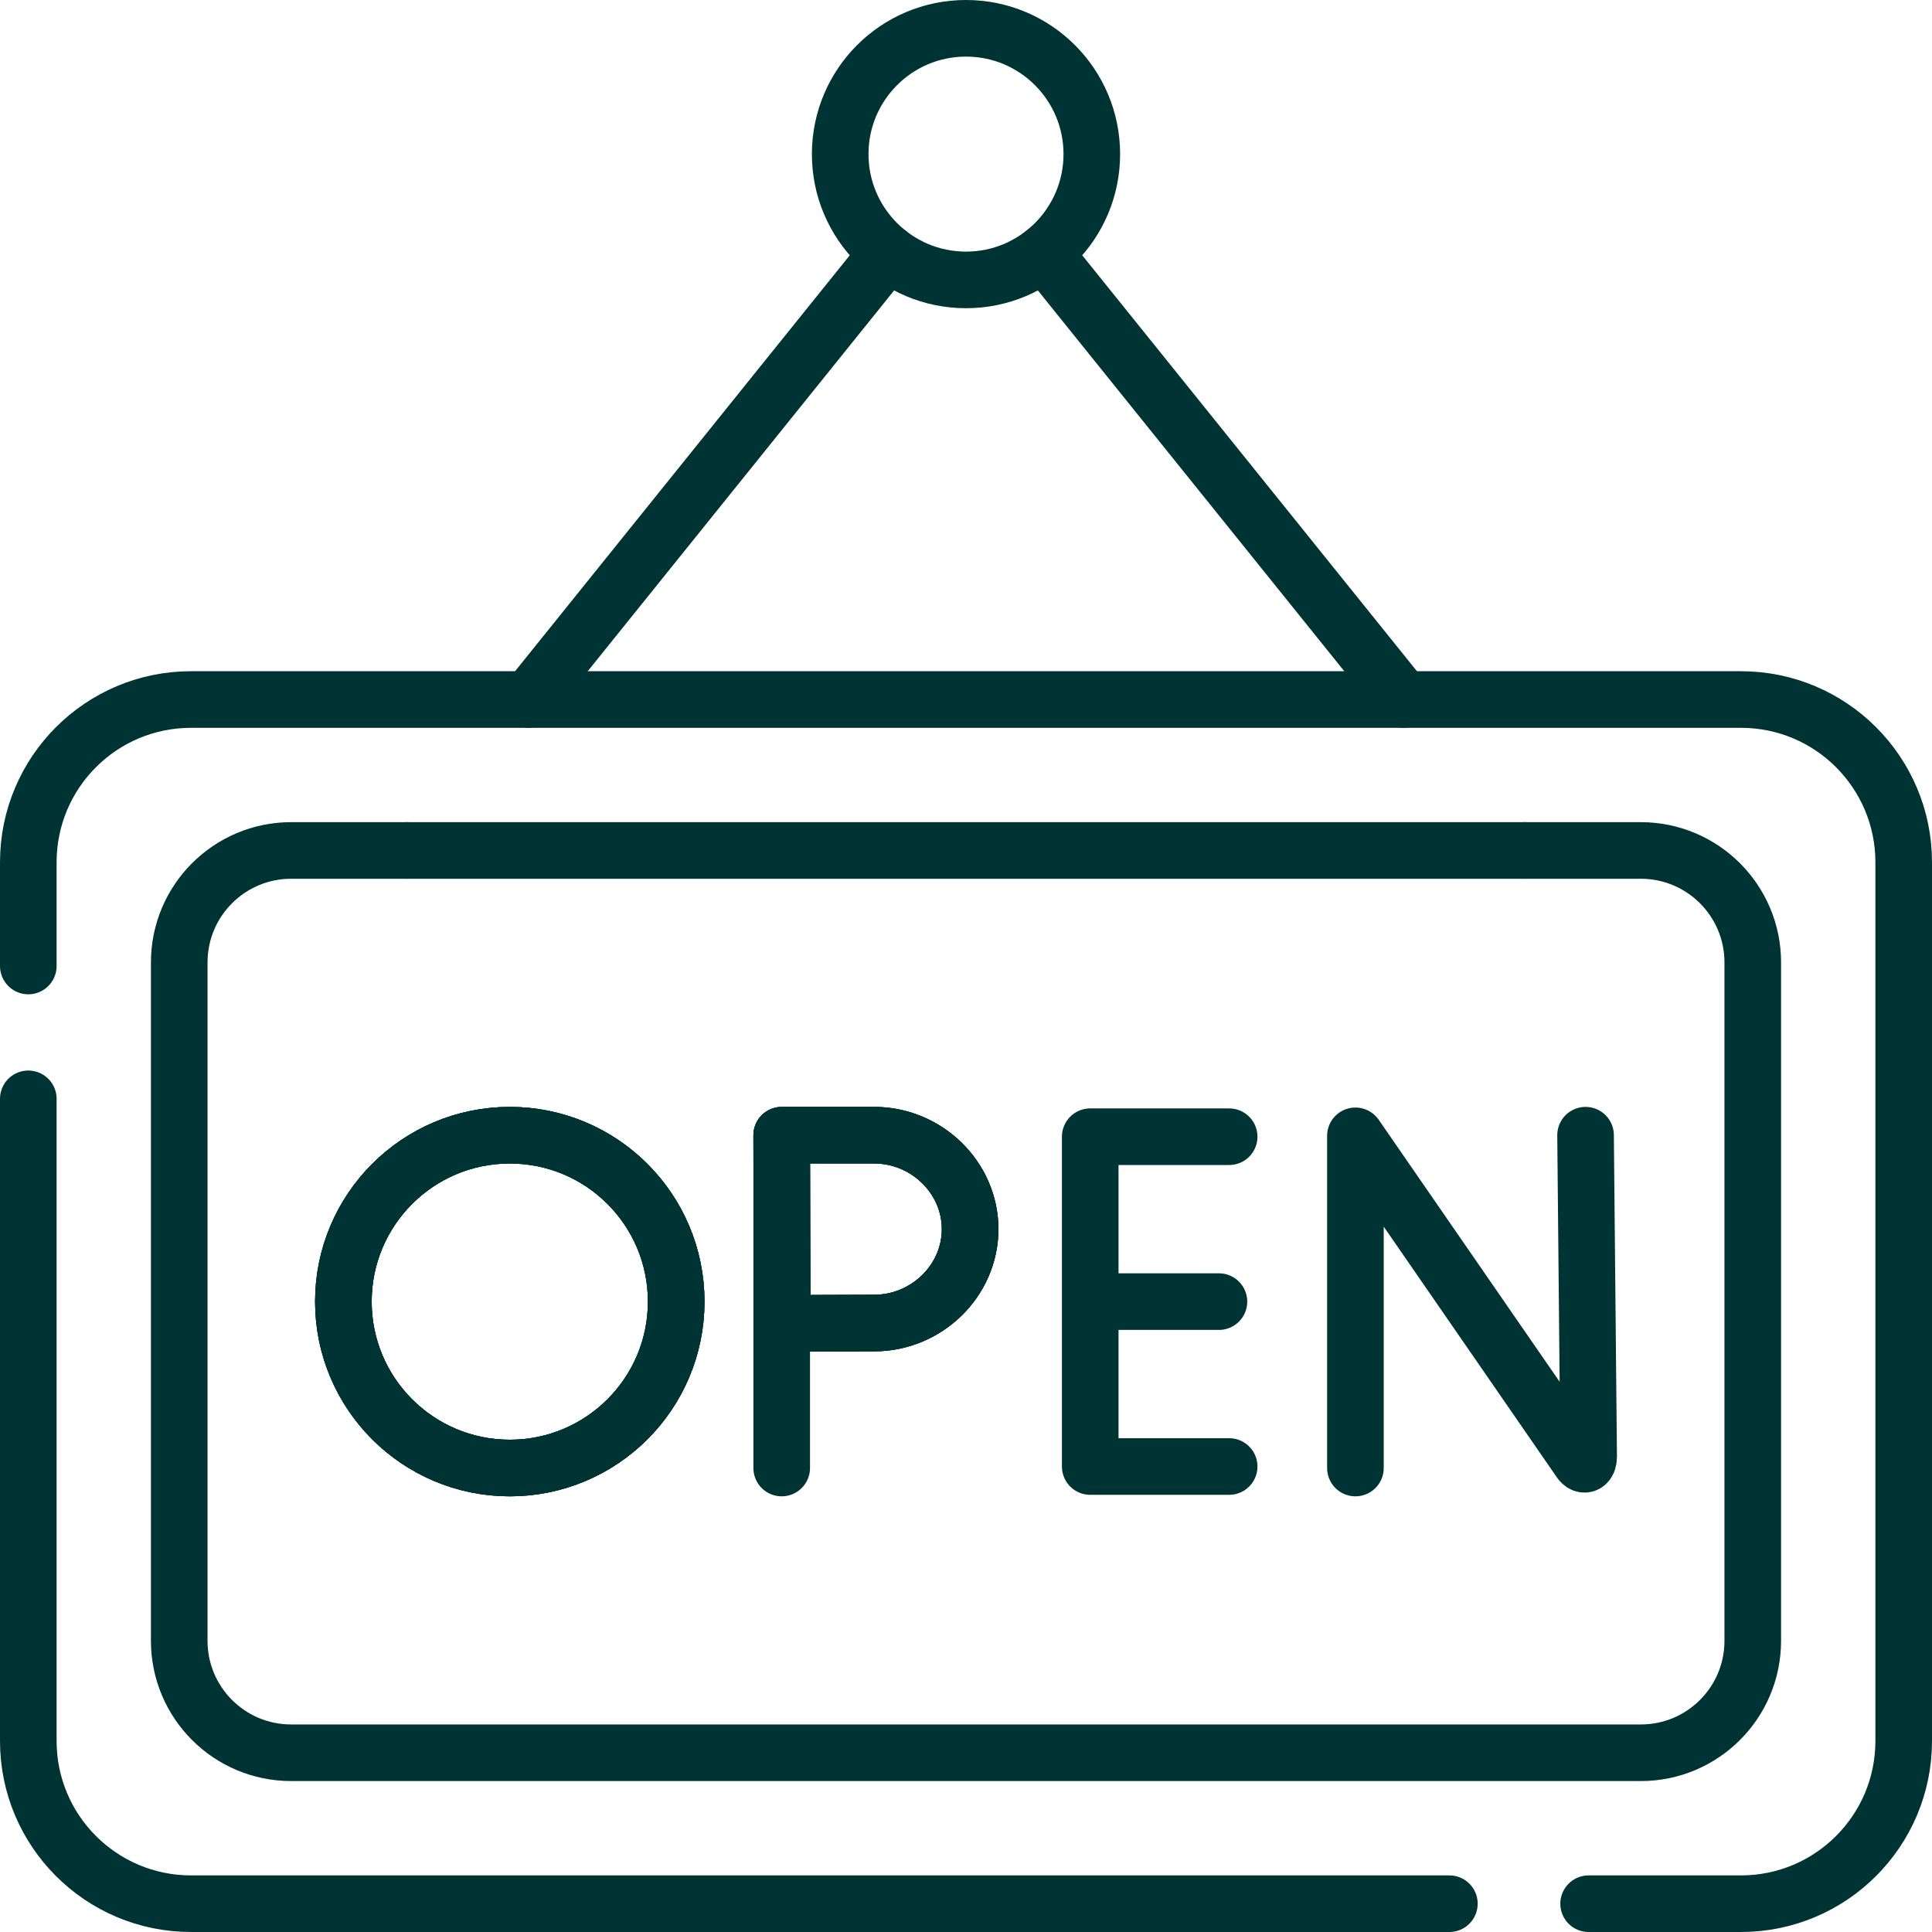
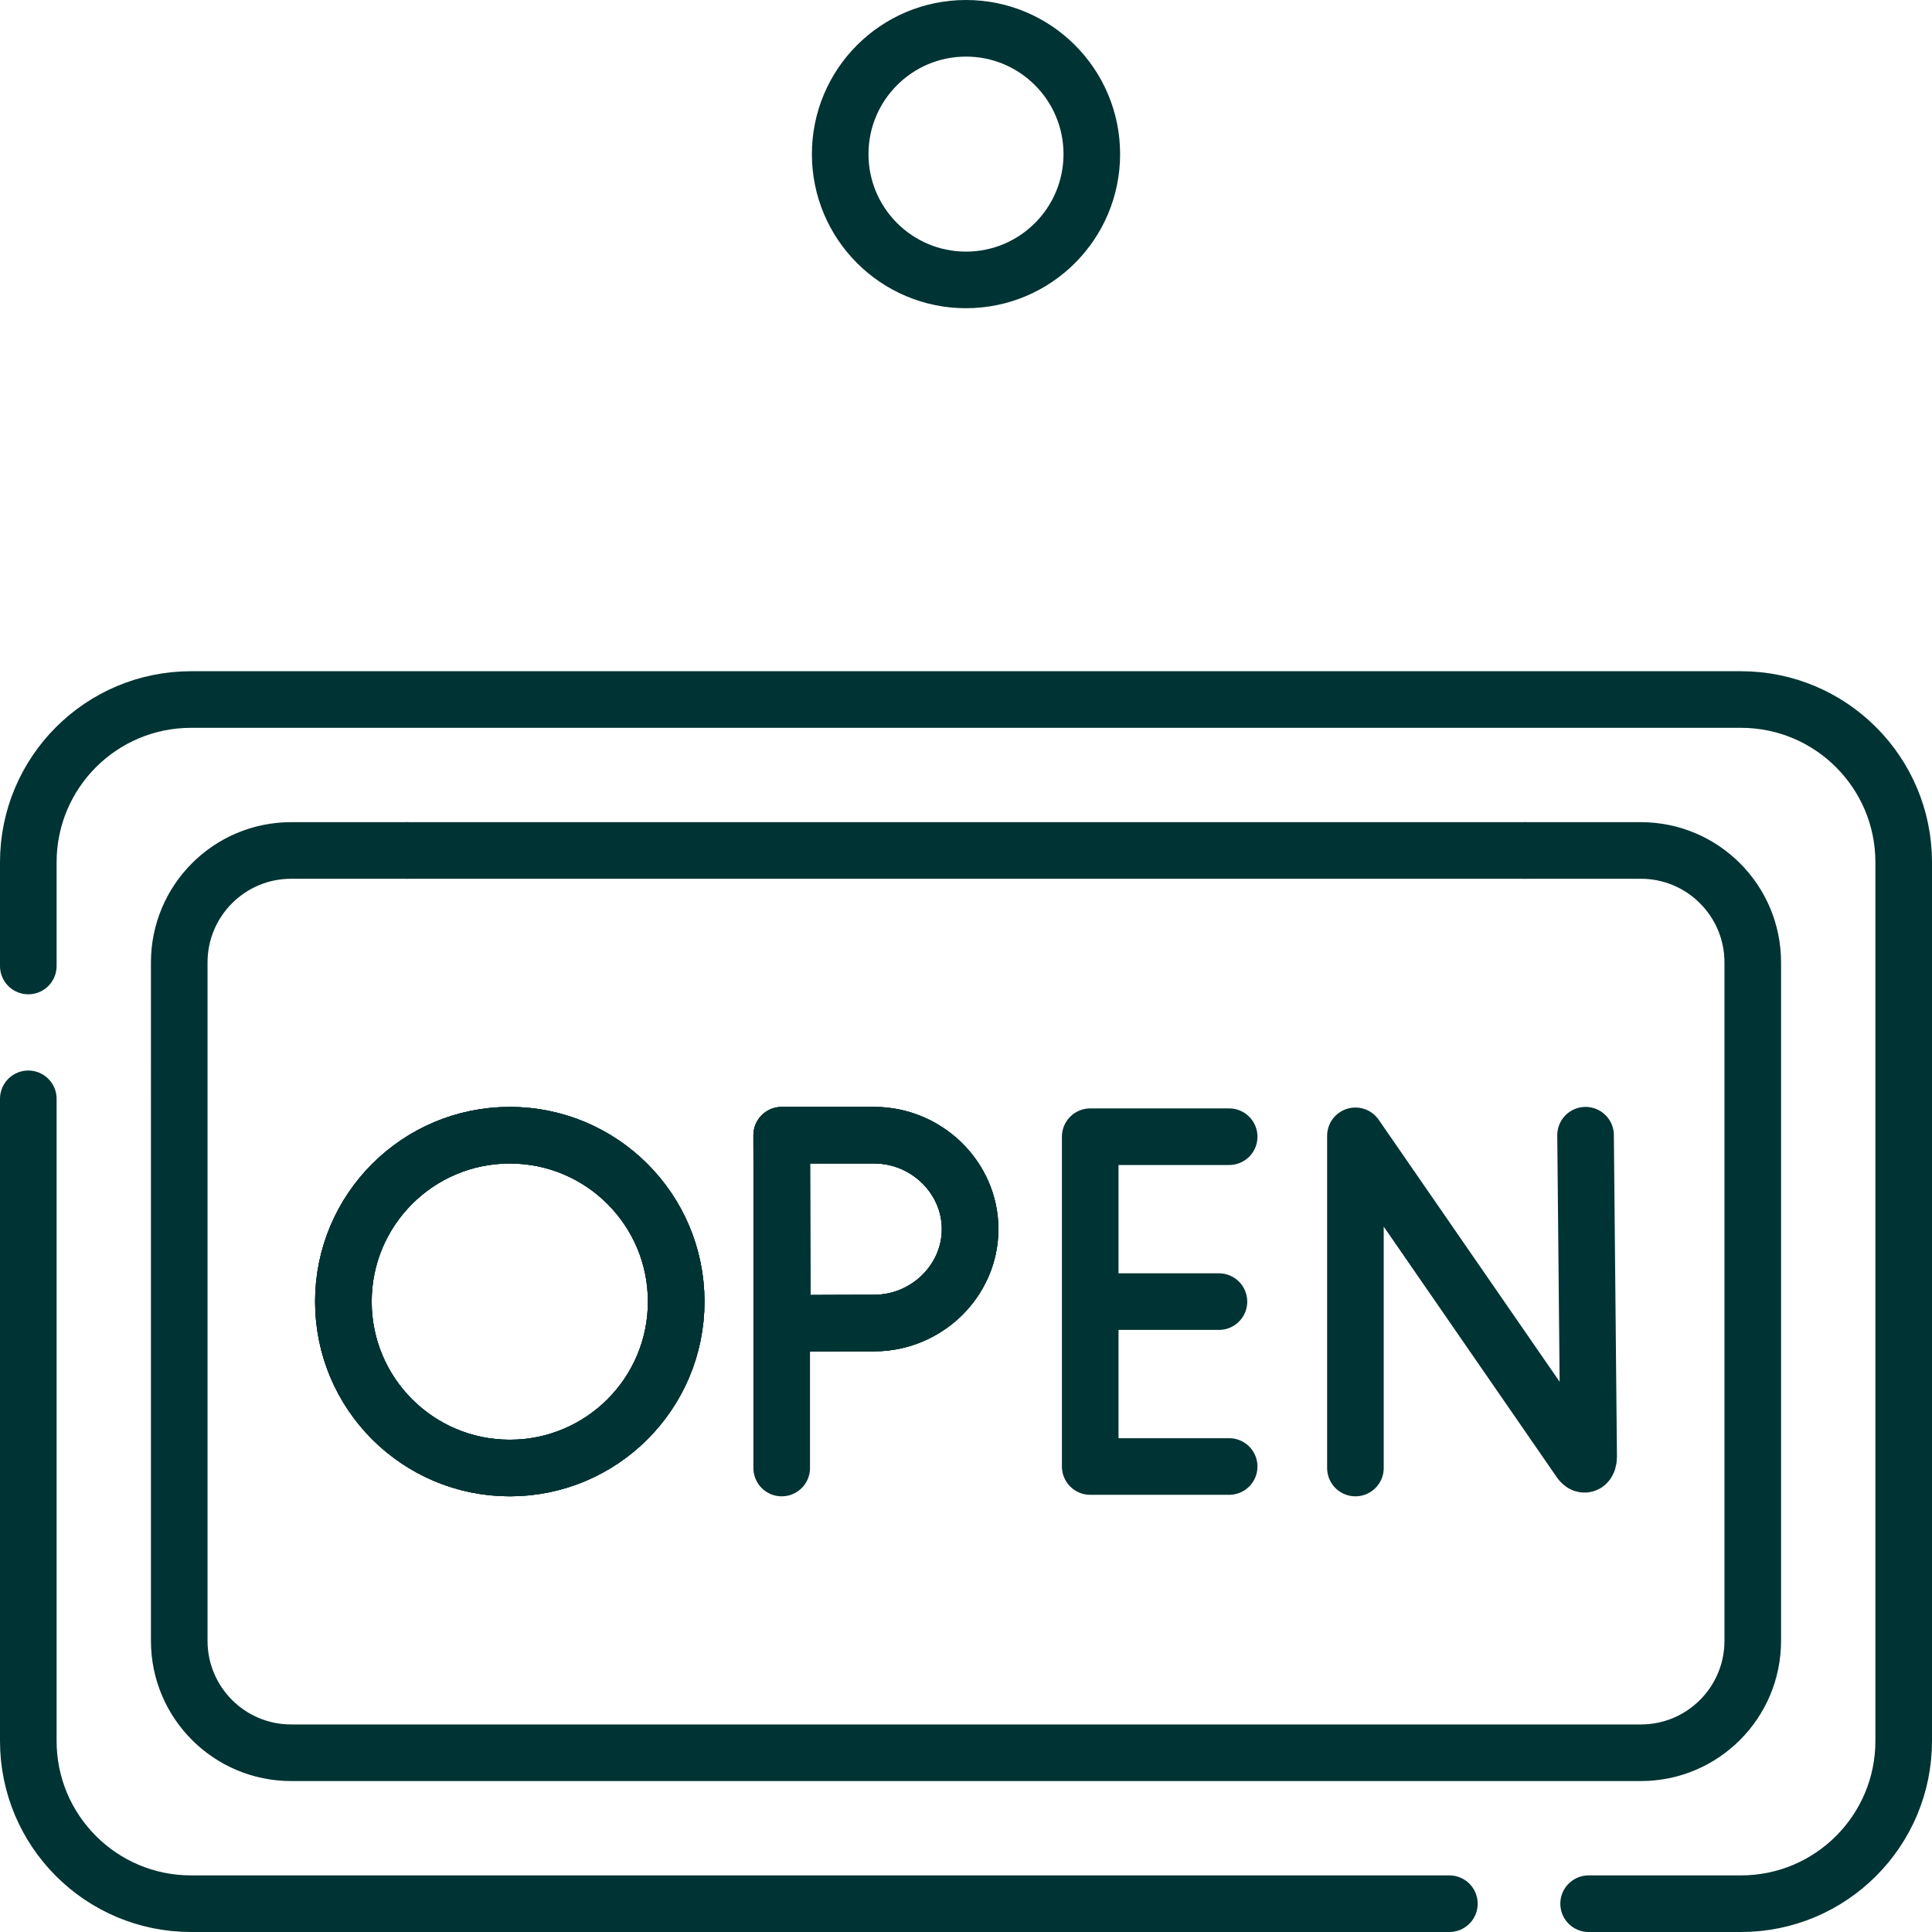
<svg xmlns="http://www.w3.org/2000/svg" id="Layer_1" version="1.1" viewBox="0 0 512 512">
  <defs>
    <style>.st0,.st1{fill:none;stroke:#033;stroke-linecap:round;stroke-linejoin:round;stroke-width:15px}</style>
  </defs>
  <circle class="st1" cx="135.1" cy="344.94" r="44.1" />
  <path class="st0" d="M257.09 325.73c0 13.75-11.63 24.89-25.38 24.89-6.81 0-24.38.11-24.38.11s-.11-18.07-.11-25c0-5.69-.06-24.89-.06-24.89h24.55c13.75 0 25.38 11.15 25.38 24.89Z" />
  <path class="st0" d="M7.5 291.2v170.18c0 23.81 19.31 43.12 43.12 43.12H384.1m36.9 0h40.38c23.81 0 43.12-19.31 43.12-43.12V228.51c0-23.82-19.31-43.13-43.12-43.13H50.62c-23.81 0-43.12 19.31-43.12 43.13V256m396.6-30.62h30.73c16.39 0 29.67 13.29 29.67 29.67v179.78c0 16.39-13.28 29.67-29.67 29.67H77.17c-16.39 0-29.67-13.28-29.67-29.67V255.05c0-16.38 13.28-29.67 29.67-29.67h30.73" />
  <circle class="st1" cx="135.1" cy="344.94" r="44.1" />
  <path class="st0" d="M257.09 325.73c0 13.75-11.63 24.89-25.38 24.89-6.81 0-24.38.11-24.38.11s-.11-18.07-.11-25c0-5.69-.06-24.89-.06-24.89h24.55c13.75 0 25.38 11.15 25.38 24.89ZM404.1 225.38H107.9m251.3 163.66v-88.03l59.52 86.19c1.1 1.59 2.29.81 2.29-1.13l-.82-85.23m-94.45.4h-36.82v87.4h36.82m-2.71-43.7h-34.11m-81.76-44.1v88.2" />
  <path class="st0" d="M257.09 325.73c0 13.75-11.63 24.89-25.38 24.89-6.81 0-24.38.11-24.38.11s-.11-18.07-.11-25c0-5.69-.06-24.89-.06-24.89h24.55c13.75 0 25.38 11.15 25.38 24.89Z" />
  <circle class="st1" cx="135.1" cy="344.94" r="44.1" />
-   <path class="st0" d="m235.34 67.01-95.25 118.37m231.82 0L276.66 67.01" />
  <circle class="st0" cx="256" cy="40.84" r="33.34" />
</svg>